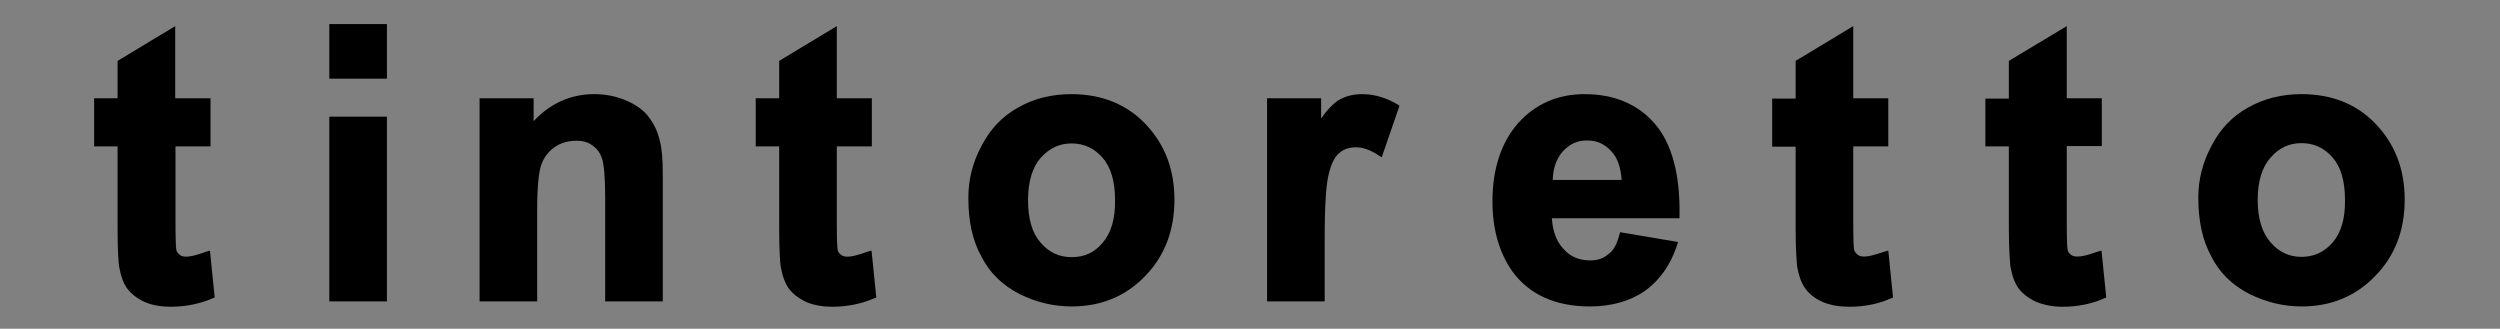
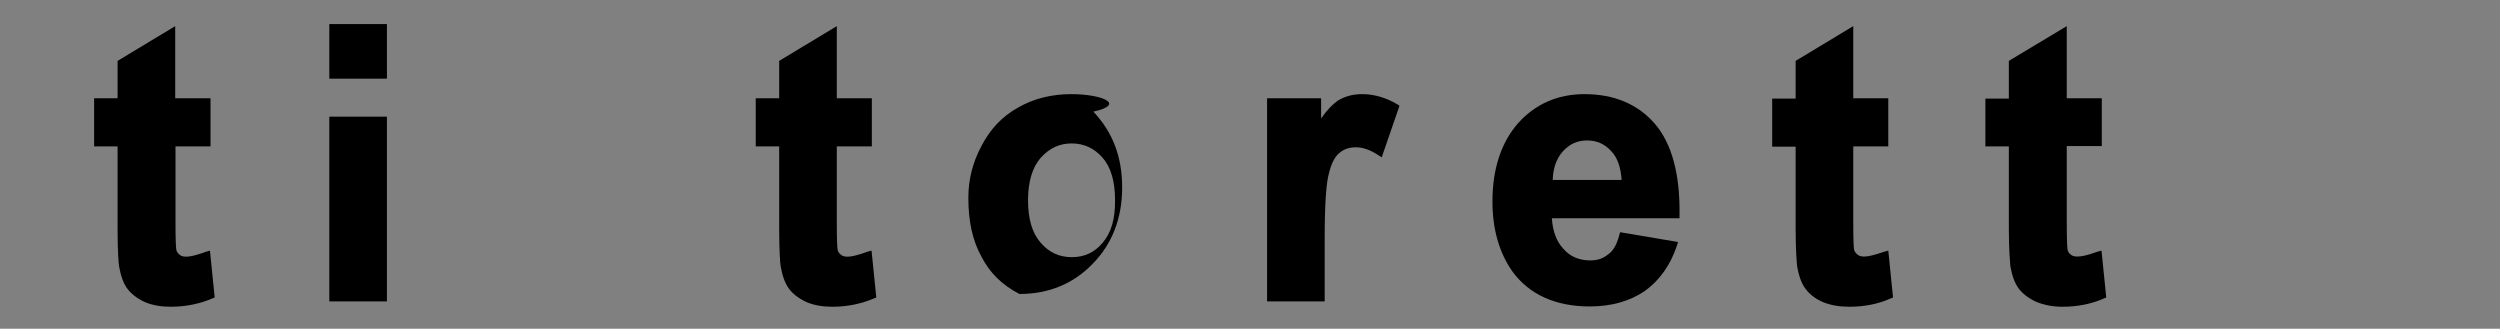
<svg xmlns="http://www.w3.org/2000/svg" version="1.1" id="Capa_1" x="0px" y="0px" viewBox="0 0 841.9 110.7" style="enable-background:new 0 0 841.9 110.7;" xml:space="preserve">
  <rect x="0" y="0" width="841.9" height="110.7" fill="#808080" stroke="none" />
  <style type="text/css">
	.st0{fill:#FFFFFF;}
</style>
  <g>
    <g>
      <g>
        <g>
          <path d="M110.9,8.1v18.4h19.4V8.1H110.9z M110.9,101.5h19.4V39.3h-19.4V101.5z" />
        </g>
      </g>
-       <path d="M218.6,39.6c-1.6-2.3-4.2-4.2-7.6-5.7c-3.2-1.4-6.9-2.2-10.9-2.2c-7.9,0-14.8,3.1-20.4,9.1v-7.7h-18.2v68.4h19.4V70.5    c0-8.7,0.7-12.9,1.3-14.8c0.9-2.6,2.4-4.6,4.5-6.1c2.1-1.5,4.6-2.2,7.4-2.2c2.3,0,4,0.5,5.4,1.6c1.5,1,2.5,2.3,3.2,4.3    c0.7,1.9,1.1,6.4,1.1,13.3v34.9h19.4V59.4c0-5.8-0.3-9.4-1-12C221.5,44.4,220.3,41.8,218.6,39.6z" />
      <path d="M292,84.8c-4.9,1.8-7.5,2.1-8.8,1c-0.6-0.5-1-1-1.1-1.6c-0.1-0.4-0.3-2.2-0.3-9.2V49.3h11.8V33.1h-11.8V8.8l-19.4,11.7    v12.6h-7.9v16.2h7.9v27.8c0,7.4,0.3,11.2,0.5,12.6c0.6,3.4,1.5,5.7,2.7,7.4c1.3,1.8,3.2,3.3,5.9,4.6c2.6,1.1,5.5,1.6,8.8,1.6    c5.1,0,9.8-1,14-2.8l0.8-0.3l-1.6-15.8L292,84.8z" />
      <path d="M69.3,84.8c-4.9,1.8-7.5,2.1-8.8,1c-0.6-0.5-1-1-1.1-1.6c-0.1-0.4-0.3-2.2-0.3-9.2V49.3h11.8V33.1H59V8.8L39.6,20.5v12.6    h-7.9v16.2h7.9v27.8c0,7.4,0.3,11.2,0.5,12.6c0.6,3.4,1.5,5.7,2.7,7.4c1.3,1.8,3.2,3.3,5.9,4.6c2.6,1.1,5.5,1.6,8.8,1.6    c5.1,0,9.8-1,14-2.8l0.8-0.3l-1.6-15.8L69.3,84.8z" />
-       <path d="M360.8,31.7c-6.7,0-12.7,1.5-17.9,4.5c-5.3,2.9-9.5,7.3-12.4,13c-2.9,5.4-4.4,11.2-4.4,17.4c0,7.9,1.4,14.4,4.4,19.8    c2.8,5.5,7,9.6,12.8,12.6c5.6,2.8,11.5,4.2,17.6,4.2c10,0,18.3-3.5,24.8-10.3c6.5-6.7,9.8-15.3,9.8-25.6c0-10.3-3.2-18.6-9.7-25.5    C379.4,35.1,371,31.7,360.8,31.7z M371.3,81.8c-2.8,3.3-6.2,4.8-10.4,4.8s-7.6-1.6-10.4-4.8c-2.9-3.3-4.3-8-4.3-14.4    c0-6.3,1.5-11.1,4.3-14.3c2.9-3.2,6.3-4.8,10.4-4.8c4.1,0,7.6,1.6,10.4,4.8c2.8,3.2,4.2,8,4.2,14.2    C375.6,73.7,374.2,78.4,371.3,81.8z" />
+       <path d="M360.8,31.7c-6.7,0-12.7,1.5-17.9,4.5c-5.3,2.9-9.5,7.3-12.4,13c-2.9,5.4-4.4,11.2-4.4,17.4c0,7.9,1.4,14.4,4.4,19.8    c2.8,5.5,7,9.6,12.8,12.6c10,0,18.3-3.5,24.8-10.3c6.5-6.7,9.8-15.3,9.8-25.6c0-10.3-3.2-18.6-9.7-25.5    C379.4,35.1,371,31.7,360.8,31.7z M371.3,81.8c-2.8,3.3-6.2,4.8-10.4,4.8s-7.6-1.6-10.4-4.8c-2.9-3.3-4.3-8-4.3-14.4    c0-6.3,1.5-11.1,4.3-14.3c2.9-3.2,6.3-4.8,10.4-4.8c4.1,0,7.6,1.6,10.4,4.8c2.8,3.2,4.2,8,4.2,14.2    C375.6,73.7,374.2,78.4,371.3,81.8z" />
      <path d="M458.7,31.7c-3.1,0-5.7,0.7-8.2,2.2c-1.7,1.2-3.6,3.1-5.6,6v-6.8h-18.2v68.4h19.4V80c0-11.1,0.5-18.5,1.5-21.9    c0.8-3.2,2-5.5,3.6-6.7c1.4-1.2,3.2-1.8,5.4-1.8c2.3,0,4.7,0.8,7.5,2.6l1.2,0.8l6-17.4l-0.8-0.5C466.8,32.9,462.8,31.7,458.7,31.7    z" />
      <path d="M533.6,31.7c-9,0-16.5,3.3-22.3,9.7c-5.8,6.6-8.7,15.5-8.7,26.5c0,9.4,2.3,17.2,6.7,23.5c5.7,7.8,14.5,11.8,26.1,11.8    c7.3,0,13.5-1.8,18.5-5.2c5-3.6,8.6-8.7,10.8-15.2l0.4-1.3l-19.5-3.3l-0.3,1c-0.8,3.1-2,5.3-3.8,6.5c-1.7,1.4-3.6,2-6,2    c-3.7,0-6.8-1.3-9.1-4c-2.3-2.5-3.5-5.9-3.8-10.2h43l0-1.1c0.2-13.7-2.6-24.1-8.3-30.7C551.6,35.1,543.6,31.7,533.6,31.7z     M522.9,60.6c0.1-3.9,1.2-7,3.2-9.4c2.4-2.7,5-3.9,8.4-3.9c3.3,0,5.9,1.2,8.1,3.6c2.1,2.2,3.2,5.4,3.5,9.7H522.9z" />
      <path d="M634.4,84.8c-2.9,1-5.1,1.6-6.6,1.6c-0.6,0-1.6-0.1-2.2-0.6c-0.6-0.5-1-1-1.2-1.6c-0.1-0.4-0.3-2.2-0.3-9.2V49.3h11.8    V33.1h-11.8V8.8l-19.4,11.7v12.7h-7.9v16.2h7.9v27.8c0,7.5,0.4,11.2,0.5,12.5c0.6,3.4,1.5,5.7,2.7,7.4c1.3,1.8,3.2,3.4,5.9,4.6    c2.7,1.1,5.6,1.6,8.9,1.6c5.1,0,9.8-0.9,14-2.8l0.8-0.3l-1.6-15.8L634.4,84.8z" />
      <path d="M706.2,84.8c-3,1.1-5.1,1.6-6.6,1.6c-0.6,0-1.6-0.1-2.2-0.6c-0.6-0.5-1-1-1.1-1.6c-0.1-0.4-0.3-2.3-0.3-9.3V49.2h11.8    V33.1h-11.8V8.8l-19.5,11.7v12.7h-7.9v16.1h7.9v27.8c0,7.2,0.4,11.1,0.5,12.5c0.6,3.4,1.5,5.7,2.7,7.4c1.3,1.8,3.2,3.3,5.9,4.6    c2.7,1.1,5.6,1.7,8.9,1.7c5.1,0,9.8-0.9,14-2.8l0.8-0.3l-1.6-15.8L706.2,84.8z" />
-       <path d="M800,41.7c-6.4-6.7-14.8-10-25-10c-6.6,0-12.6,1.5-17.9,4.5c-5.4,3-9.5,7.3-12.4,13c-2.9,5.4-4.4,11.3-4.4,17.3    c0,7.9,1.4,14.4,4.4,19.9c2.8,5.5,7,9.6,12.8,12.6c5.7,2.8,11.6,4.2,17.6,4.2c10,0,18.3-3.5,24.8-10.3c6.6-6.7,9.9-15.3,9.9-25.6    C809.8,57,806.6,48.6,800,41.7z M785.5,81.7c-2.8,3.2-6.3,4.8-10.4,4.8c-4.2,0-7.6-1.6-10.4-4.8c-2.9-3.3-4.4-8-4.4-14.4    c0-6.3,1.5-11.1,4.4-14.3c2.9-3.3,6.3-4.8,10.4-4.8c4.1,0,7.6,1.6,10.4,4.8c2.8,3.2,4.2,8,4.2,14.2    C789.8,73.6,788.4,78.4,785.5,81.7z" />
    </g>
  </g>
  <g>
    <g>
      <g>
        <g>
          <path class="st0" d="M110.9,243.2v18.4h19.4v-18.4H110.9z M110.9,336.7h19.4v-62.3h-19.4V336.7z" />
        </g>
      </g>
      <path class="st0" d="M218.6,274.8c-1.6-2.3-4.2-4.2-7.6-5.7c-3.2-1.4-6.9-2.2-10.9-2.2c-7.9,0-14.8,3.1-20.4,9.1v-7.7h-18.2v68.4    h19.4v-31.1c0-8.7,0.7-12.9,1.3-14.8c0.9-2.6,2.4-4.6,4.5-6.1c2.1-1.5,4.6-2.2,7.4-2.2c2.3,0,4,0.5,5.4,1.6c1.5,1,2.5,2.3,3.2,4.3    c0.7,1.9,1.1,6.4,1.1,13.3v34.9h19.4v-42.2c0-5.8-0.3-9.4-1-12C221.5,279.6,220.3,277,218.6,274.8z" />
-       <path class="st0" d="M292,320c-4.9,1.8-7.5,2.1-8.8,1c-0.6-0.5-1-1-1.1-1.6c-0.1-0.4-0.3-2.2-0.3-9.2v-25.6h11.8v-16.2h-11.8V244    l-19.4,11.7v12.6h-7.9v16.2h7.9v27.8c0,7.4,0.3,11.2,0.5,12.6c0.6,3.4,1.5,5.7,2.7,7.4c1.3,1.8,3.2,3.3,5.9,4.6    c2.6,1.1,5.5,1.6,8.8,1.6c5.1,0,9.8-1,14-2.8l0.8-0.3l-1.6-15.8L292,320z" />
      <path class="st0" d="M69.3,320c-4.9,1.8-7.5,2.1-8.8,1c-0.6-0.5-1-1-1.1-1.6c-0.1-0.4-0.3-2.2-0.3-9.2v-25.6h11.8v-16.2H59V244    l-19.4,11.7v12.6h-7.9v16.2h7.9v27.8c0,7.4,0.3,11.2,0.5,12.6c0.6,3.4,1.5,5.7,2.7,7.4c1.3,1.8,3.2,3.3,5.9,4.6    c2.6,1.1,5.5,1.6,8.8,1.6c5.1,0,9.8-1,14-2.8l0.8-0.3l-1.6-15.8L69.3,320z" />
      <path class="st0" d="M360.8,266.9c-6.7,0-12.7,1.5-17.9,4.5c-5.3,2.9-9.5,7.3-12.4,13c-2.9,5.4-4.4,11.2-4.4,17.4    c0,7.9,1.4,14.4,4.4,19.8c2.8,5.5,7,9.6,12.8,12.6c5.6,2.8,11.5,4.2,17.6,4.2c10,0,18.3-3.5,24.8-10.3c6.5-6.7,9.8-15.3,9.8-25.6    c0-10.3-3.2-18.6-9.7-25.5C379.4,270.3,371,266.9,360.8,266.9z M371.3,317c-2.8,3.3-6.2,4.8-10.4,4.8s-7.6-1.6-10.4-4.8    c-2.9-3.3-4.3-8-4.3-14.4c0-6.3,1.5-11.1,4.3-14.3c2.9-3.2,6.3-4.8,10.4-4.8c4.1,0,7.6,1.6,10.4,4.8c2.8,3.2,4.2,8,4.2,14.2    C375.6,308.8,374.2,313.6,371.3,317z" />
      <path class="st0" d="M458.7,266.9c-3.1,0-5.7,0.7-8.2,2.2c-1.7,1.2-3.6,3.1-5.6,6v-6.8h-18.2v68.4h19.4v-21.5    c0-11.1,0.5-18.5,1.5-21.9c0.8-3.2,2-5.5,3.6-6.7c1.4-1.2,3.2-1.8,5.4-1.8c2.3,0,4.7,0.8,7.5,2.6l1.2,0.8l6-17.4l-0.8-0.5    C466.8,268.1,462.8,266.9,458.7,266.9z" />
      <path class="st0" d="M533.6,266.9c-9,0-16.5,3.3-22.3,9.7c-5.8,6.6-8.7,15.5-8.7,26.5c0,9.4,2.3,17.2,6.7,23.5    c5.7,7.8,14.5,11.8,26.1,11.8c7.3,0,13.5-1.8,18.5-5.2c5-3.6,8.6-8.7,10.8-15.2l0.4-1.3l-19.5-3.3l-0.3,1c-0.8,3.1-2,5.3-3.8,6.5    c-1.7,1.4-3.6,2-6,2c-3.7,0-6.8-1.3-9.1-4c-2.3-2.5-3.5-5.9-3.8-10.2h43l0-1.1c0.2-13.7-2.6-24.1-8.3-30.7    C551.6,270.3,543.6,266.9,533.6,266.9z M522.9,295.8c0.1-3.9,1.2-7,3.2-9.4c2.4-2.7,5-3.9,8.4-3.9c3.3,0,5.9,1.2,8.1,3.6    c2.1,2.2,3.2,5.4,3.5,9.7H522.9z" />
      <path class="st0" d="M634.4,320c-2.9,1-5.1,1.6-6.6,1.6c-0.6,0-1.6-0.1-2.2-0.6c-0.6-0.5-1-1-1.2-1.6c-0.1-0.4-0.3-2.2-0.3-9.2    v-25.6h11.8v-16.2h-11.8v-24.3l-19.4,11.7v12.7h-7.9v16.2h7.9v27.8c0,7.5,0.4,11.2,0.5,12.5c0.6,3.4,1.5,5.7,2.7,7.4    c1.3,1.8,3.2,3.4,5.9,4.6c2.7,1.1,5.6,1.6,8.9,1.6c5.1,0,9.8-0.9,14-2.8l0.8-0.3l-1.6-15.8L634.4,320z" />
      <path class="st0" d="M706.2,320c-3,1.1-5.1,1.6-6.6,1.6c-0.6,0-1.6-0.1-2.2-0.6c-0.6-0.5-1-1-1.1-1.6c-0.1-0.4-0.3-2.3-0.3-9.3    v-25.6h11.8v-16.1h-11.8v-24.3l-19.5,11.7v12.7h-7.9v16.1h7.9v27.8c0,7.2,0.4,11.1,0.5,12.5c0.6,3.4,1.5,5.7,2.7,7.4    c1.3,1.8,3.2,3.3,5.9,4.6c2.7,1.1,5.6,1.7,8.9,1.7c5.1,0,9.8-0.9,14-2.8l0.8-0.3l-1.6-15.8L706.2,320z" />
      <path class="st0" d="M800,276.9c-6.4-6.7-14.8-10-25-10c-6.6,0-12.6,1.5-17.9,4.5c-5.4,3-9.5,7.3-12.4,13    c-2.9,5.4-4.4,11.3-4.4,17.3c0,7.9,1.4,14.4,4.4,19.9c2.8,5.5,7,9.6,12.8,12.6c5.7,2.8,11.6,4.2,17.6,4.2c10,0,18.3-3.5,24.8-10.3    c6.6-6.7,9.9-15.3,9.9-25.6C809.8,292.2,806.6,283.8,800,276.9z M785.5,316.9c-2.8,3.2-6.3,4.8-10.4,4.8c-4.2,0-7.6-1.6-10.4-4.8    c-2.9-3.3-4.4-8-4.4-14.4c0-6.3,1.5-11.1,4.4-14.3c2.9-3.3,6.3-4.8,10.4-4.8c4.1,0,7.6,1.6,10.4,4.8c2.8,3.2,4.2,8,4.2,14.2    C789.8,308.8,788.4,313.6,785.5,316.9z" />
    </g>
  </g>
</svg>